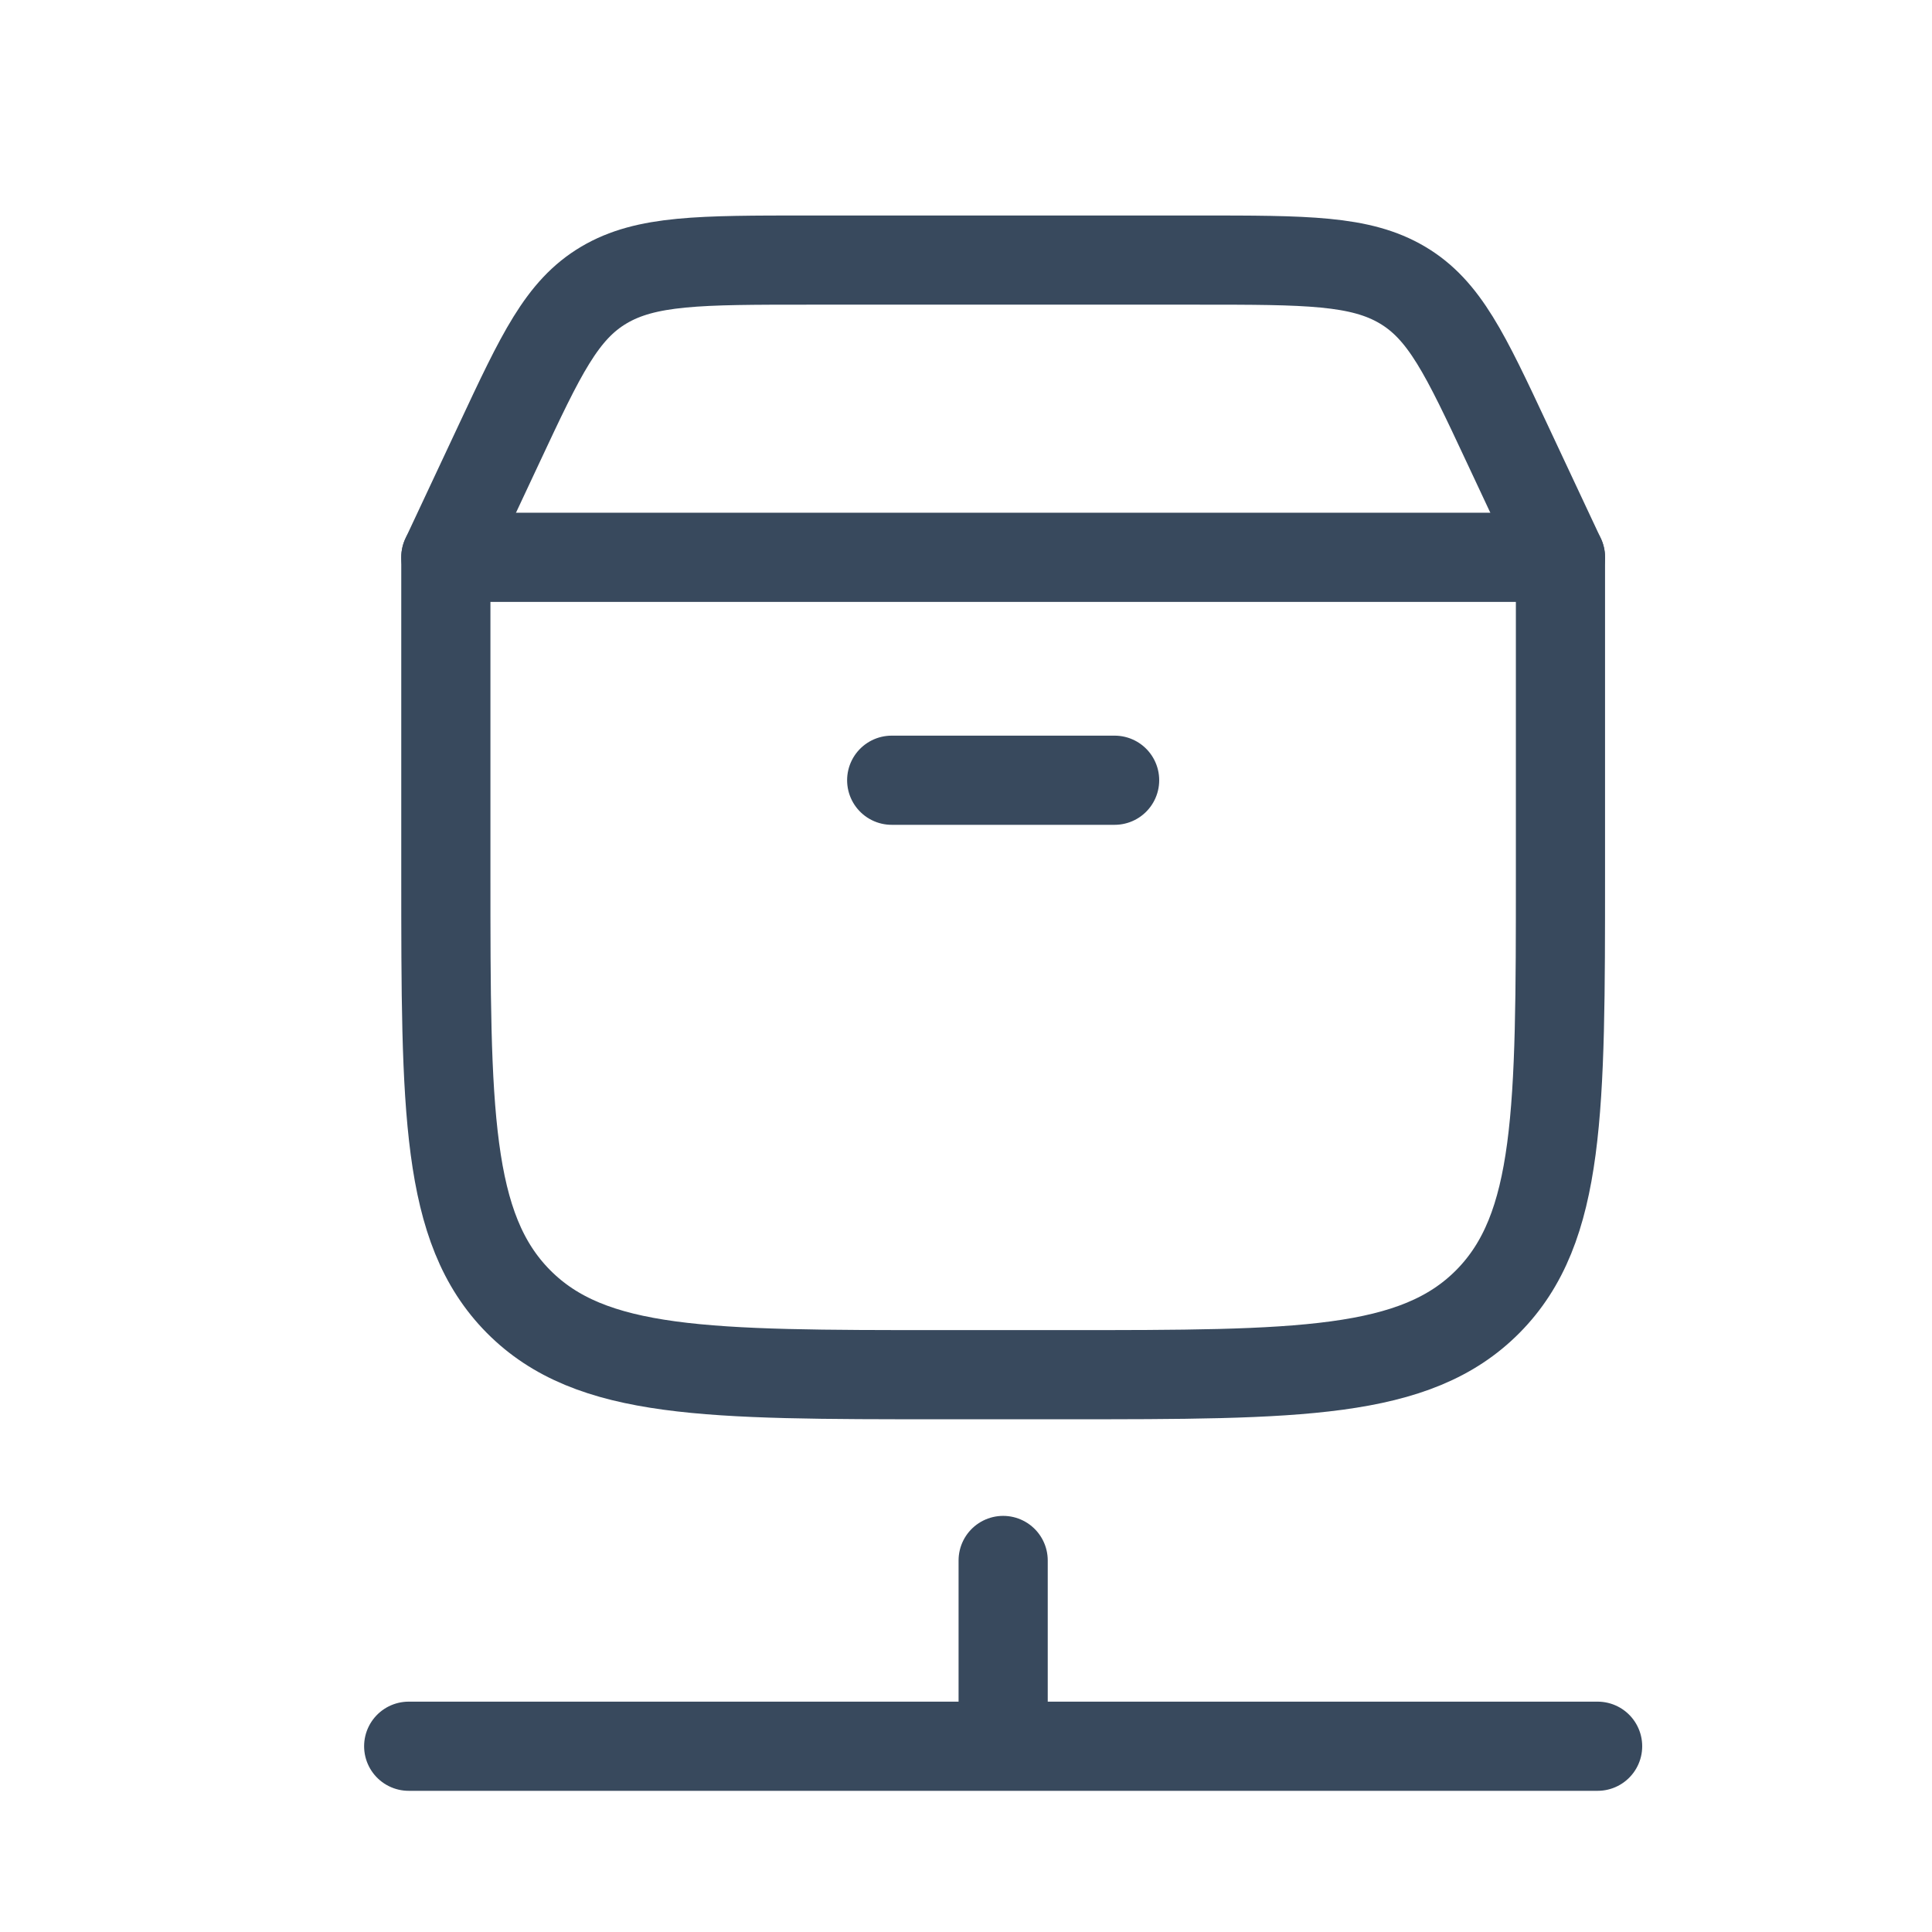
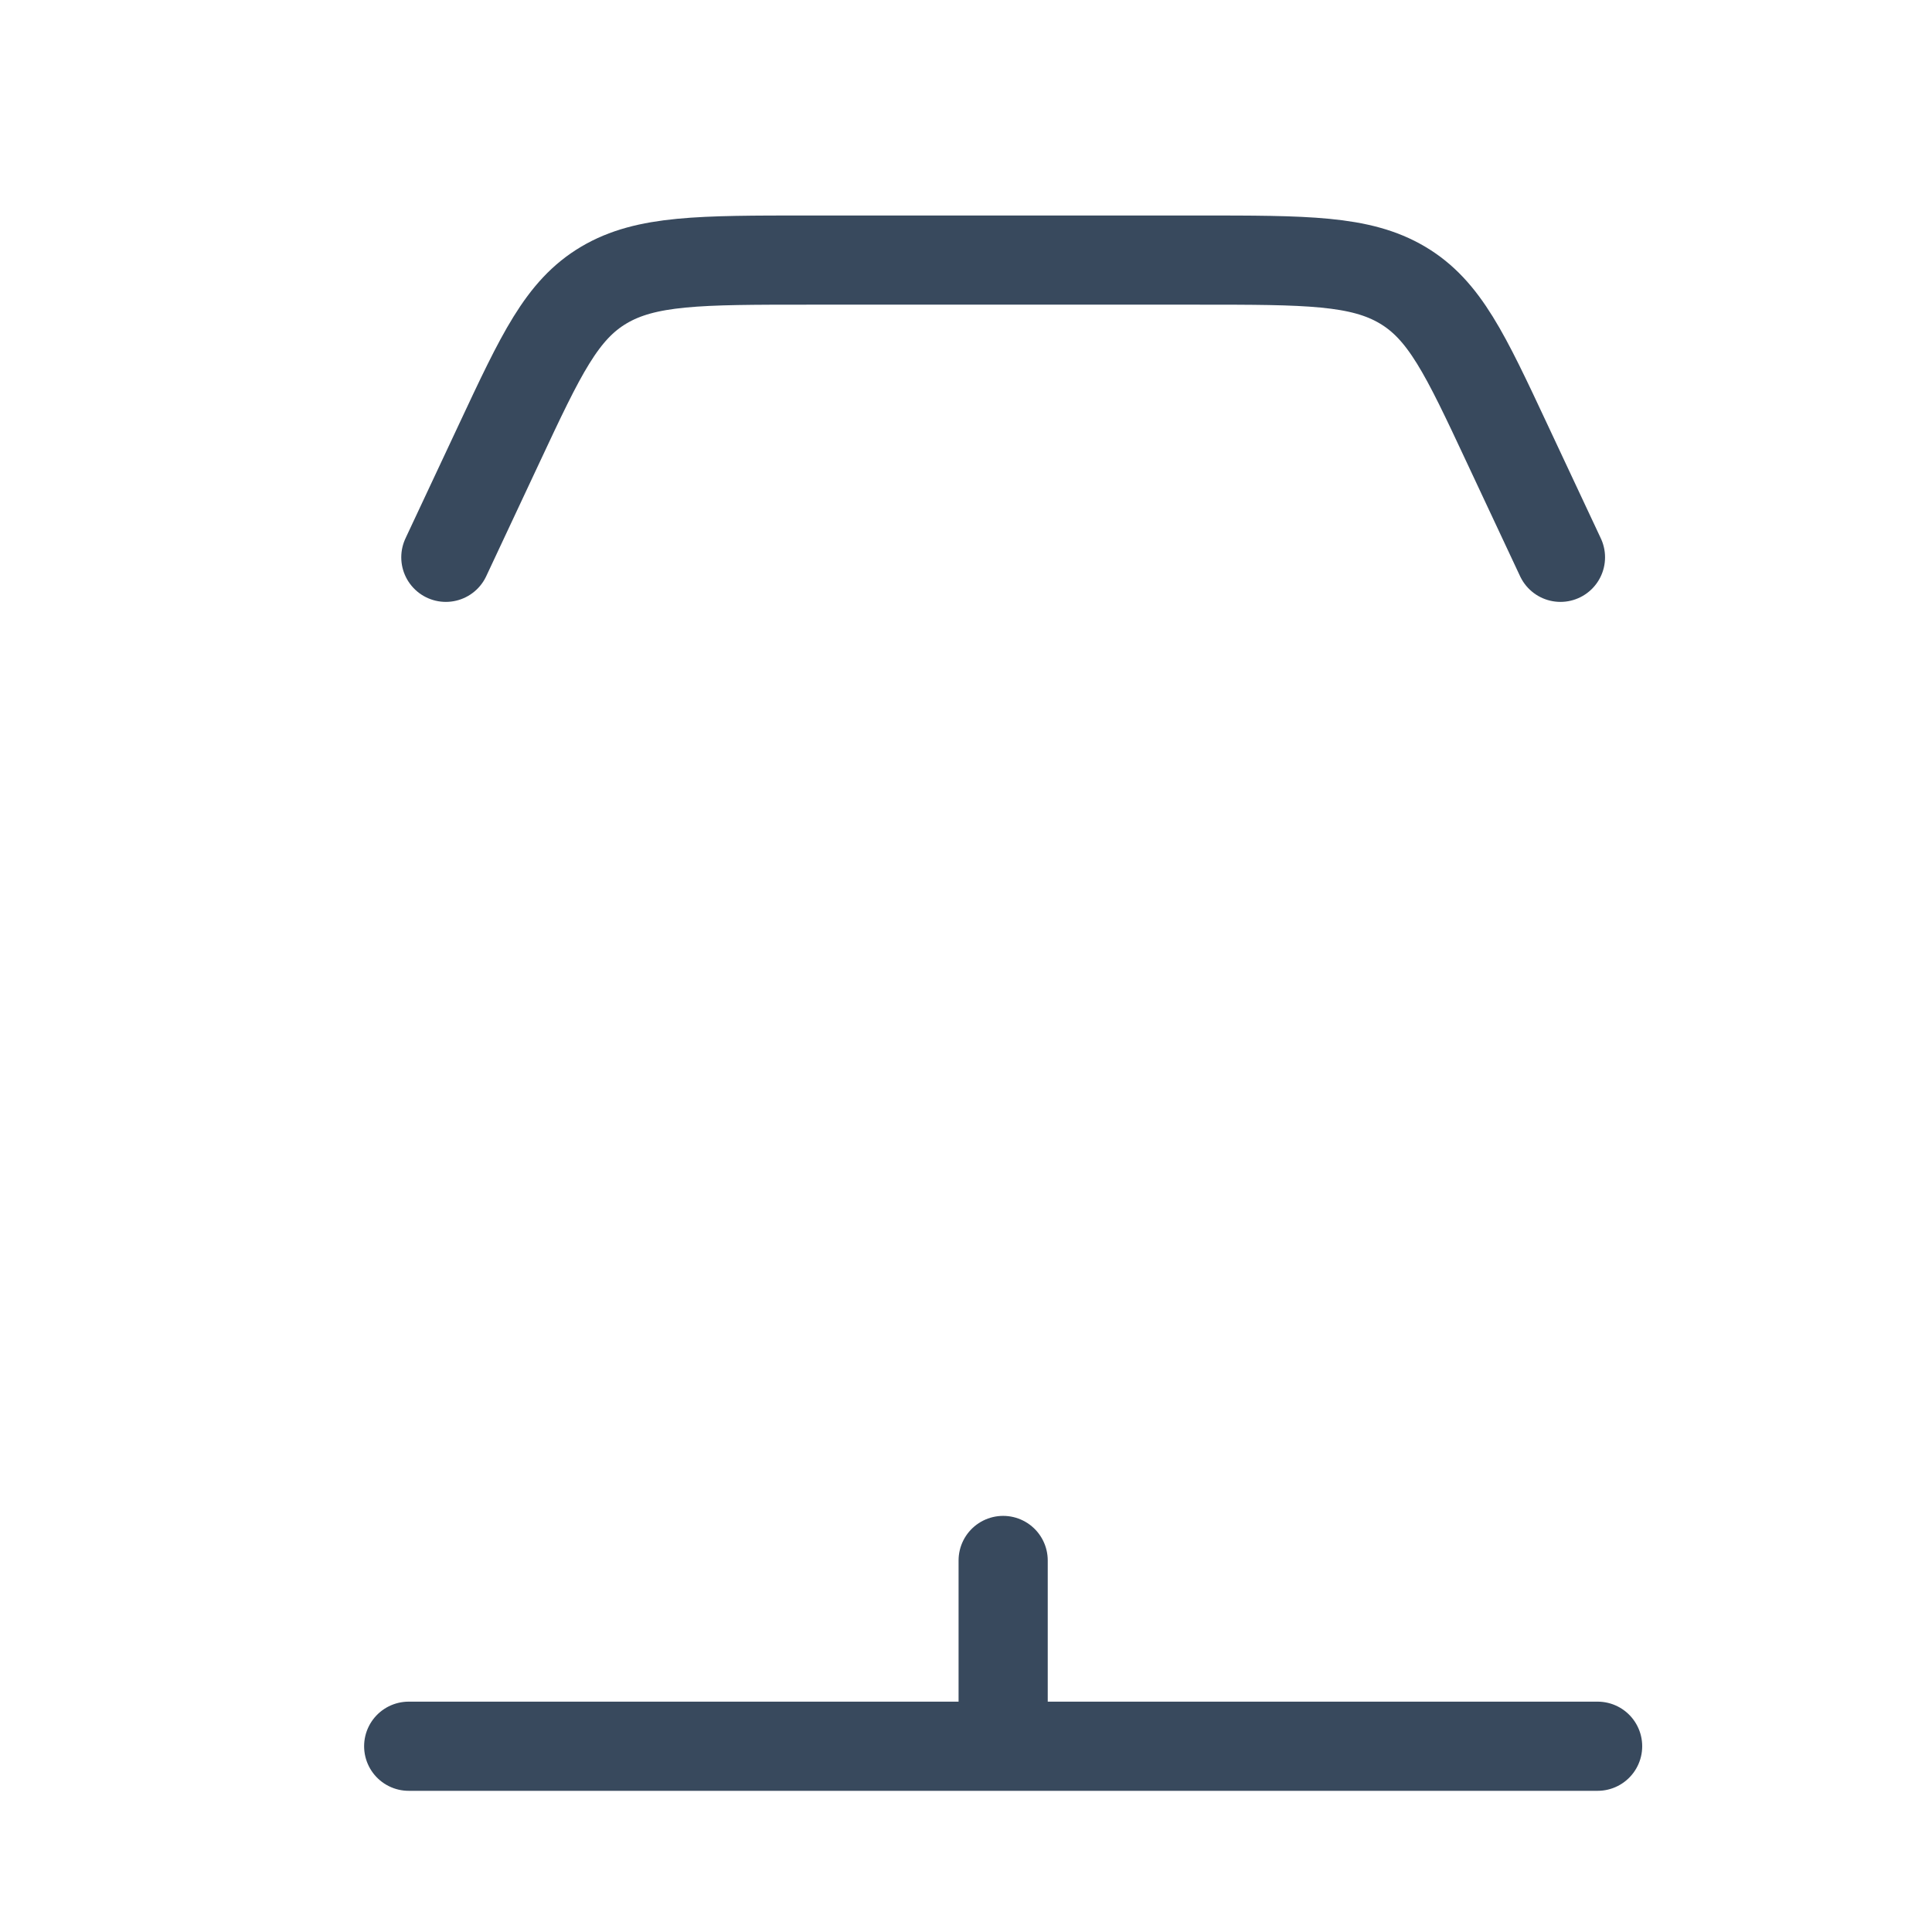
<svg xmlns="http://www.w3.org/2000/svg" width="26" height="26" viewBox="0 0 26 26" fill="none">
-   <path d="M6 11.765V7.5H21V11.765C21 14.94 21 16.527 20.024 17.514C19.047 18.5 17.476 18.5 14.333 18.5H12.667C9.524 18.5 7.953 18.5 6.976 17.514C6 16.527 6 14.94 6 11.765Z" stroke="#38495D" stroke-width="1.2" stroke-linecap="round" stroke-linejoin="round" />
  <path d="M6 7.5L6.721 5.962C7.28 4.768 7.56 4.172 8.127 3.836C8.694 3.5 9.421 3.5 10.875 3.5H16.125C17.579 3.5 18.306 3.5 18.873 3.836C19.44 4.172 19.72 4.768 20.279 5.962L21 7.5" stroke="#38495D" stroke-width="1.2" stroke-linecap="round" />
-   <path d="M12 10.5H15" stroke="#38495D" stroke-width="1.2" stroke-linecap="round" />
  <path d="M5.5 23.5H13.5M13.5 23.5H21.5M13.5 23.5V21" stroke="#38495D" stroke-width="1.2" stroke-linecap="round" stroke-linejoin="round" />
</svg>